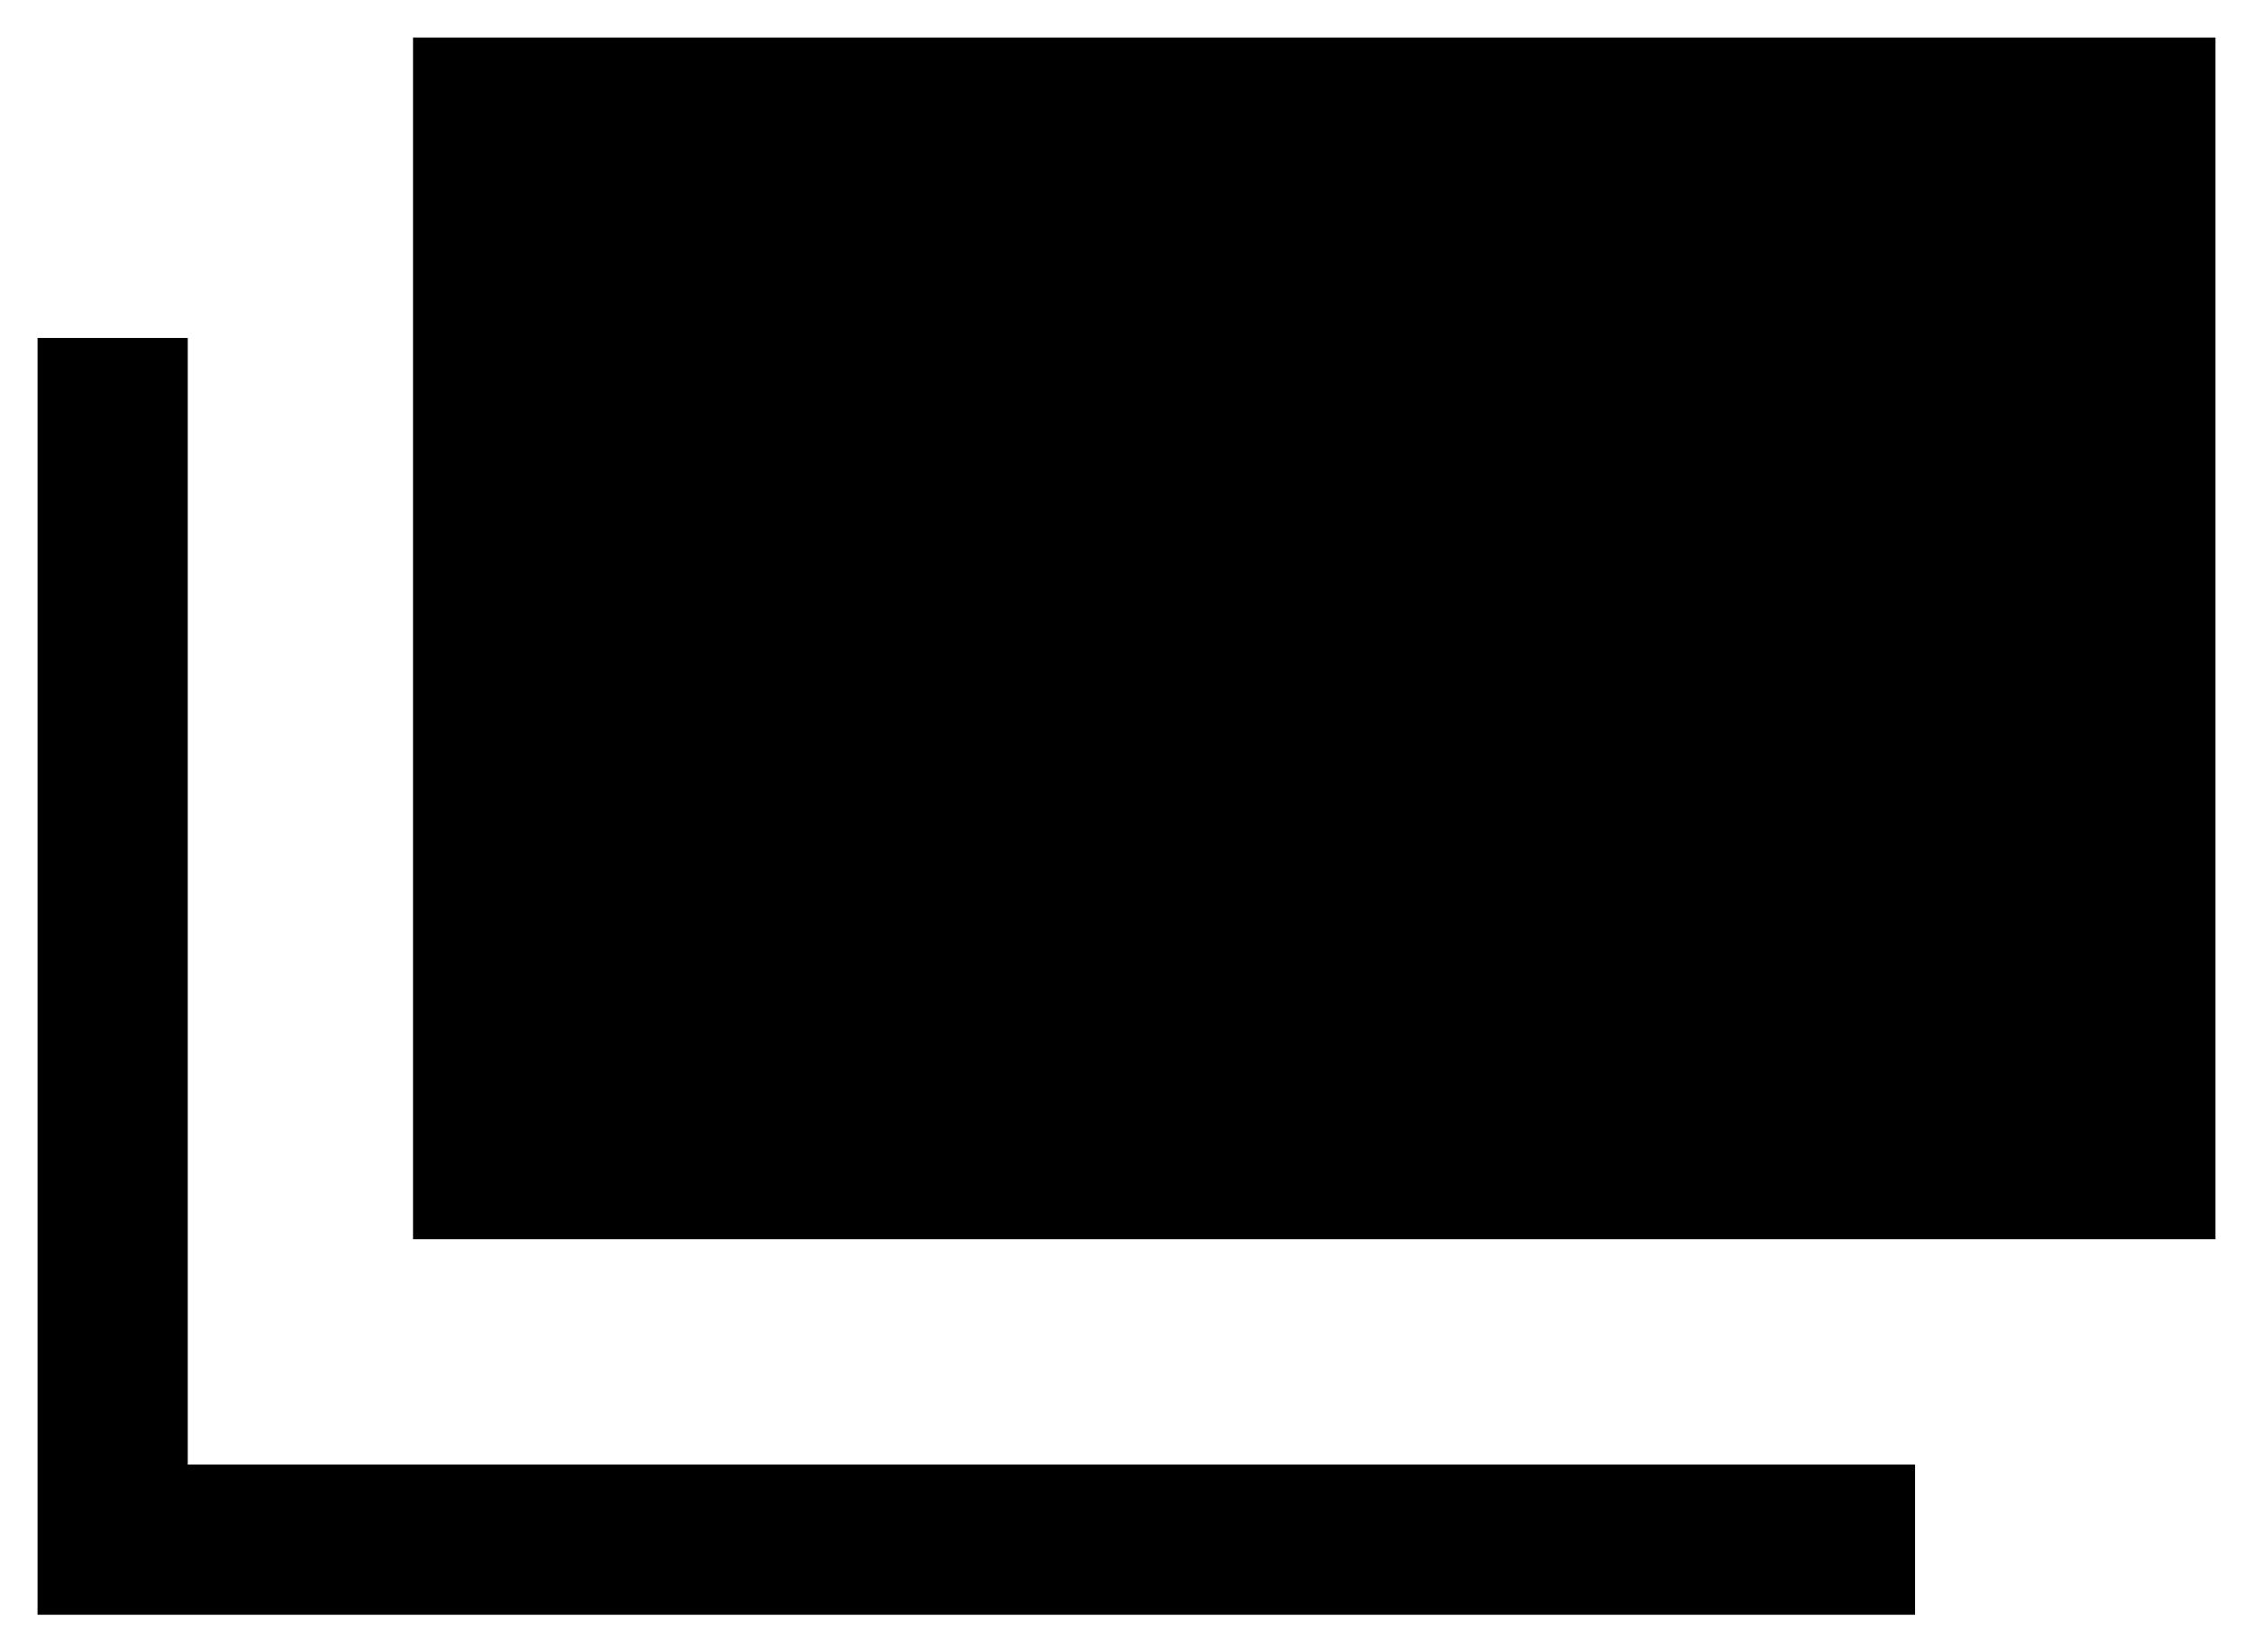
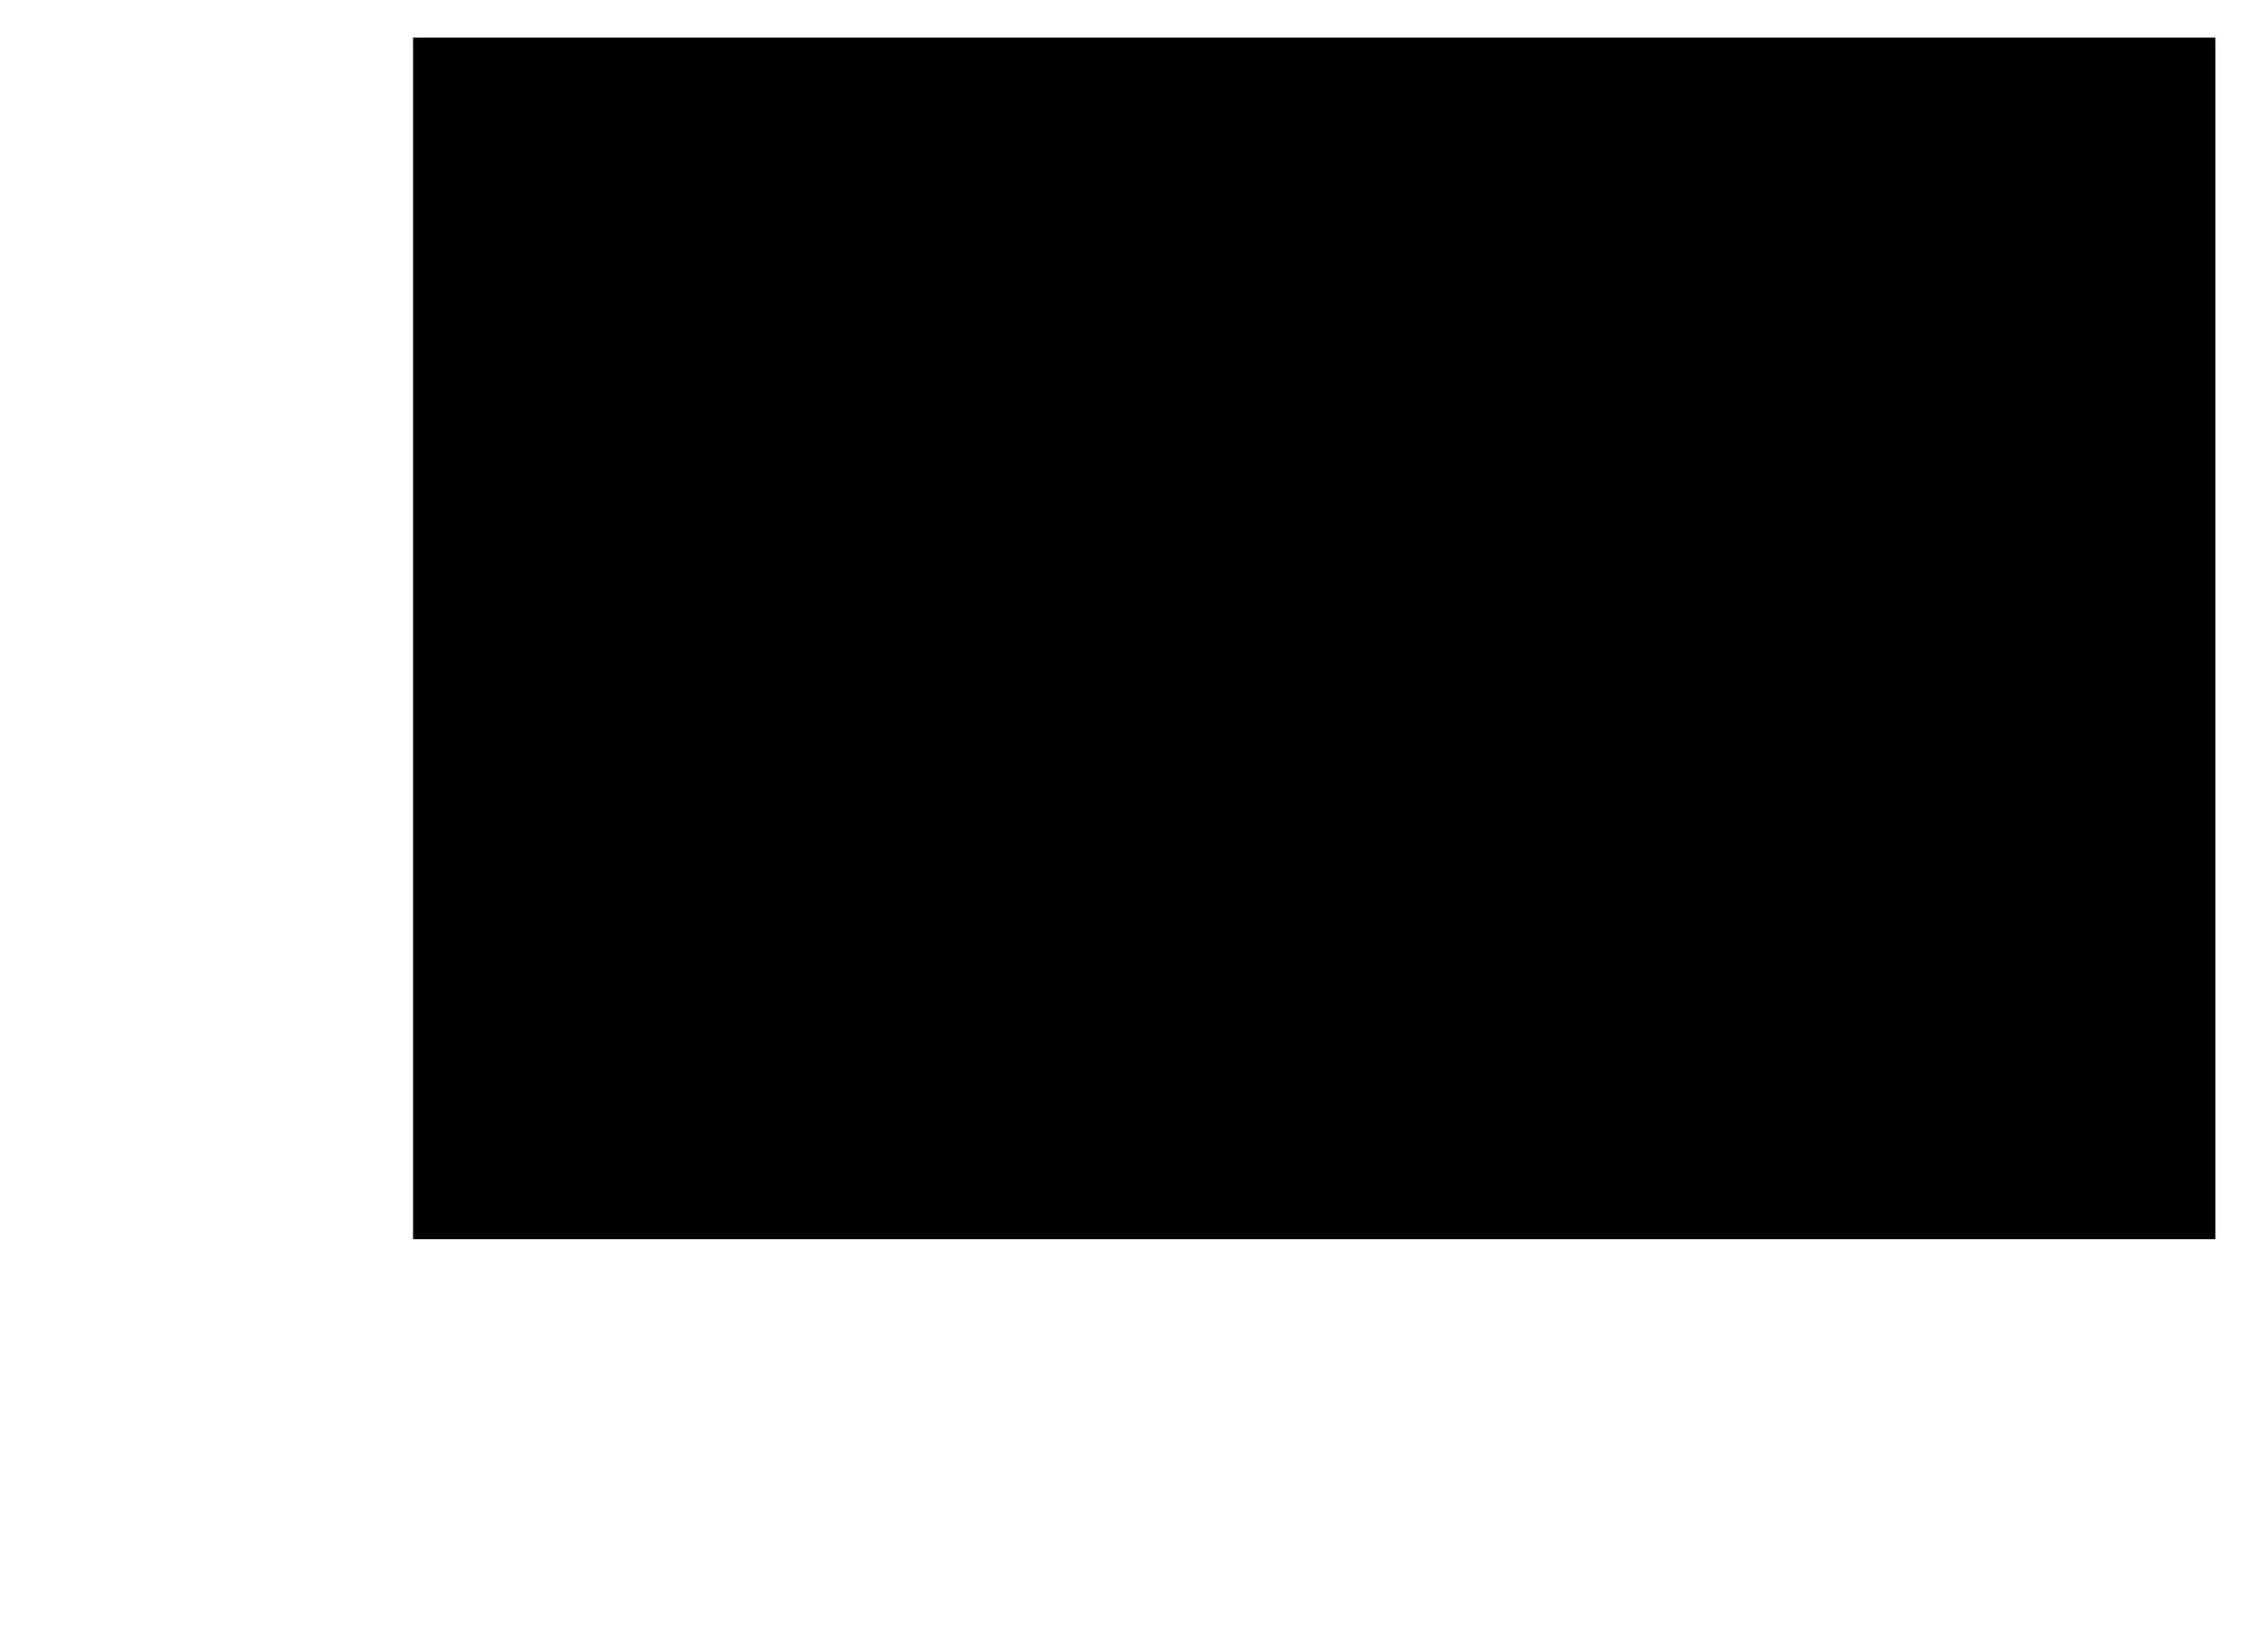
<svg xmlns="http://www.w3.org/2000/svg" version="1.1" id="レイヤー_1" x="0px" y="0px" width="15px" height="11px" viewBox="0 0 15 11" style="enable-background:new 0 0 15 11;" xml:space="preserve">
  <rect x="2.75" y="0.25" width="12" height="8" />
-   <polygon points="12.75,10.75 0.25,10.75 0.25,2.25 1.25,2.25 1.25,9.75 12.75,9.75 " />
</svg>